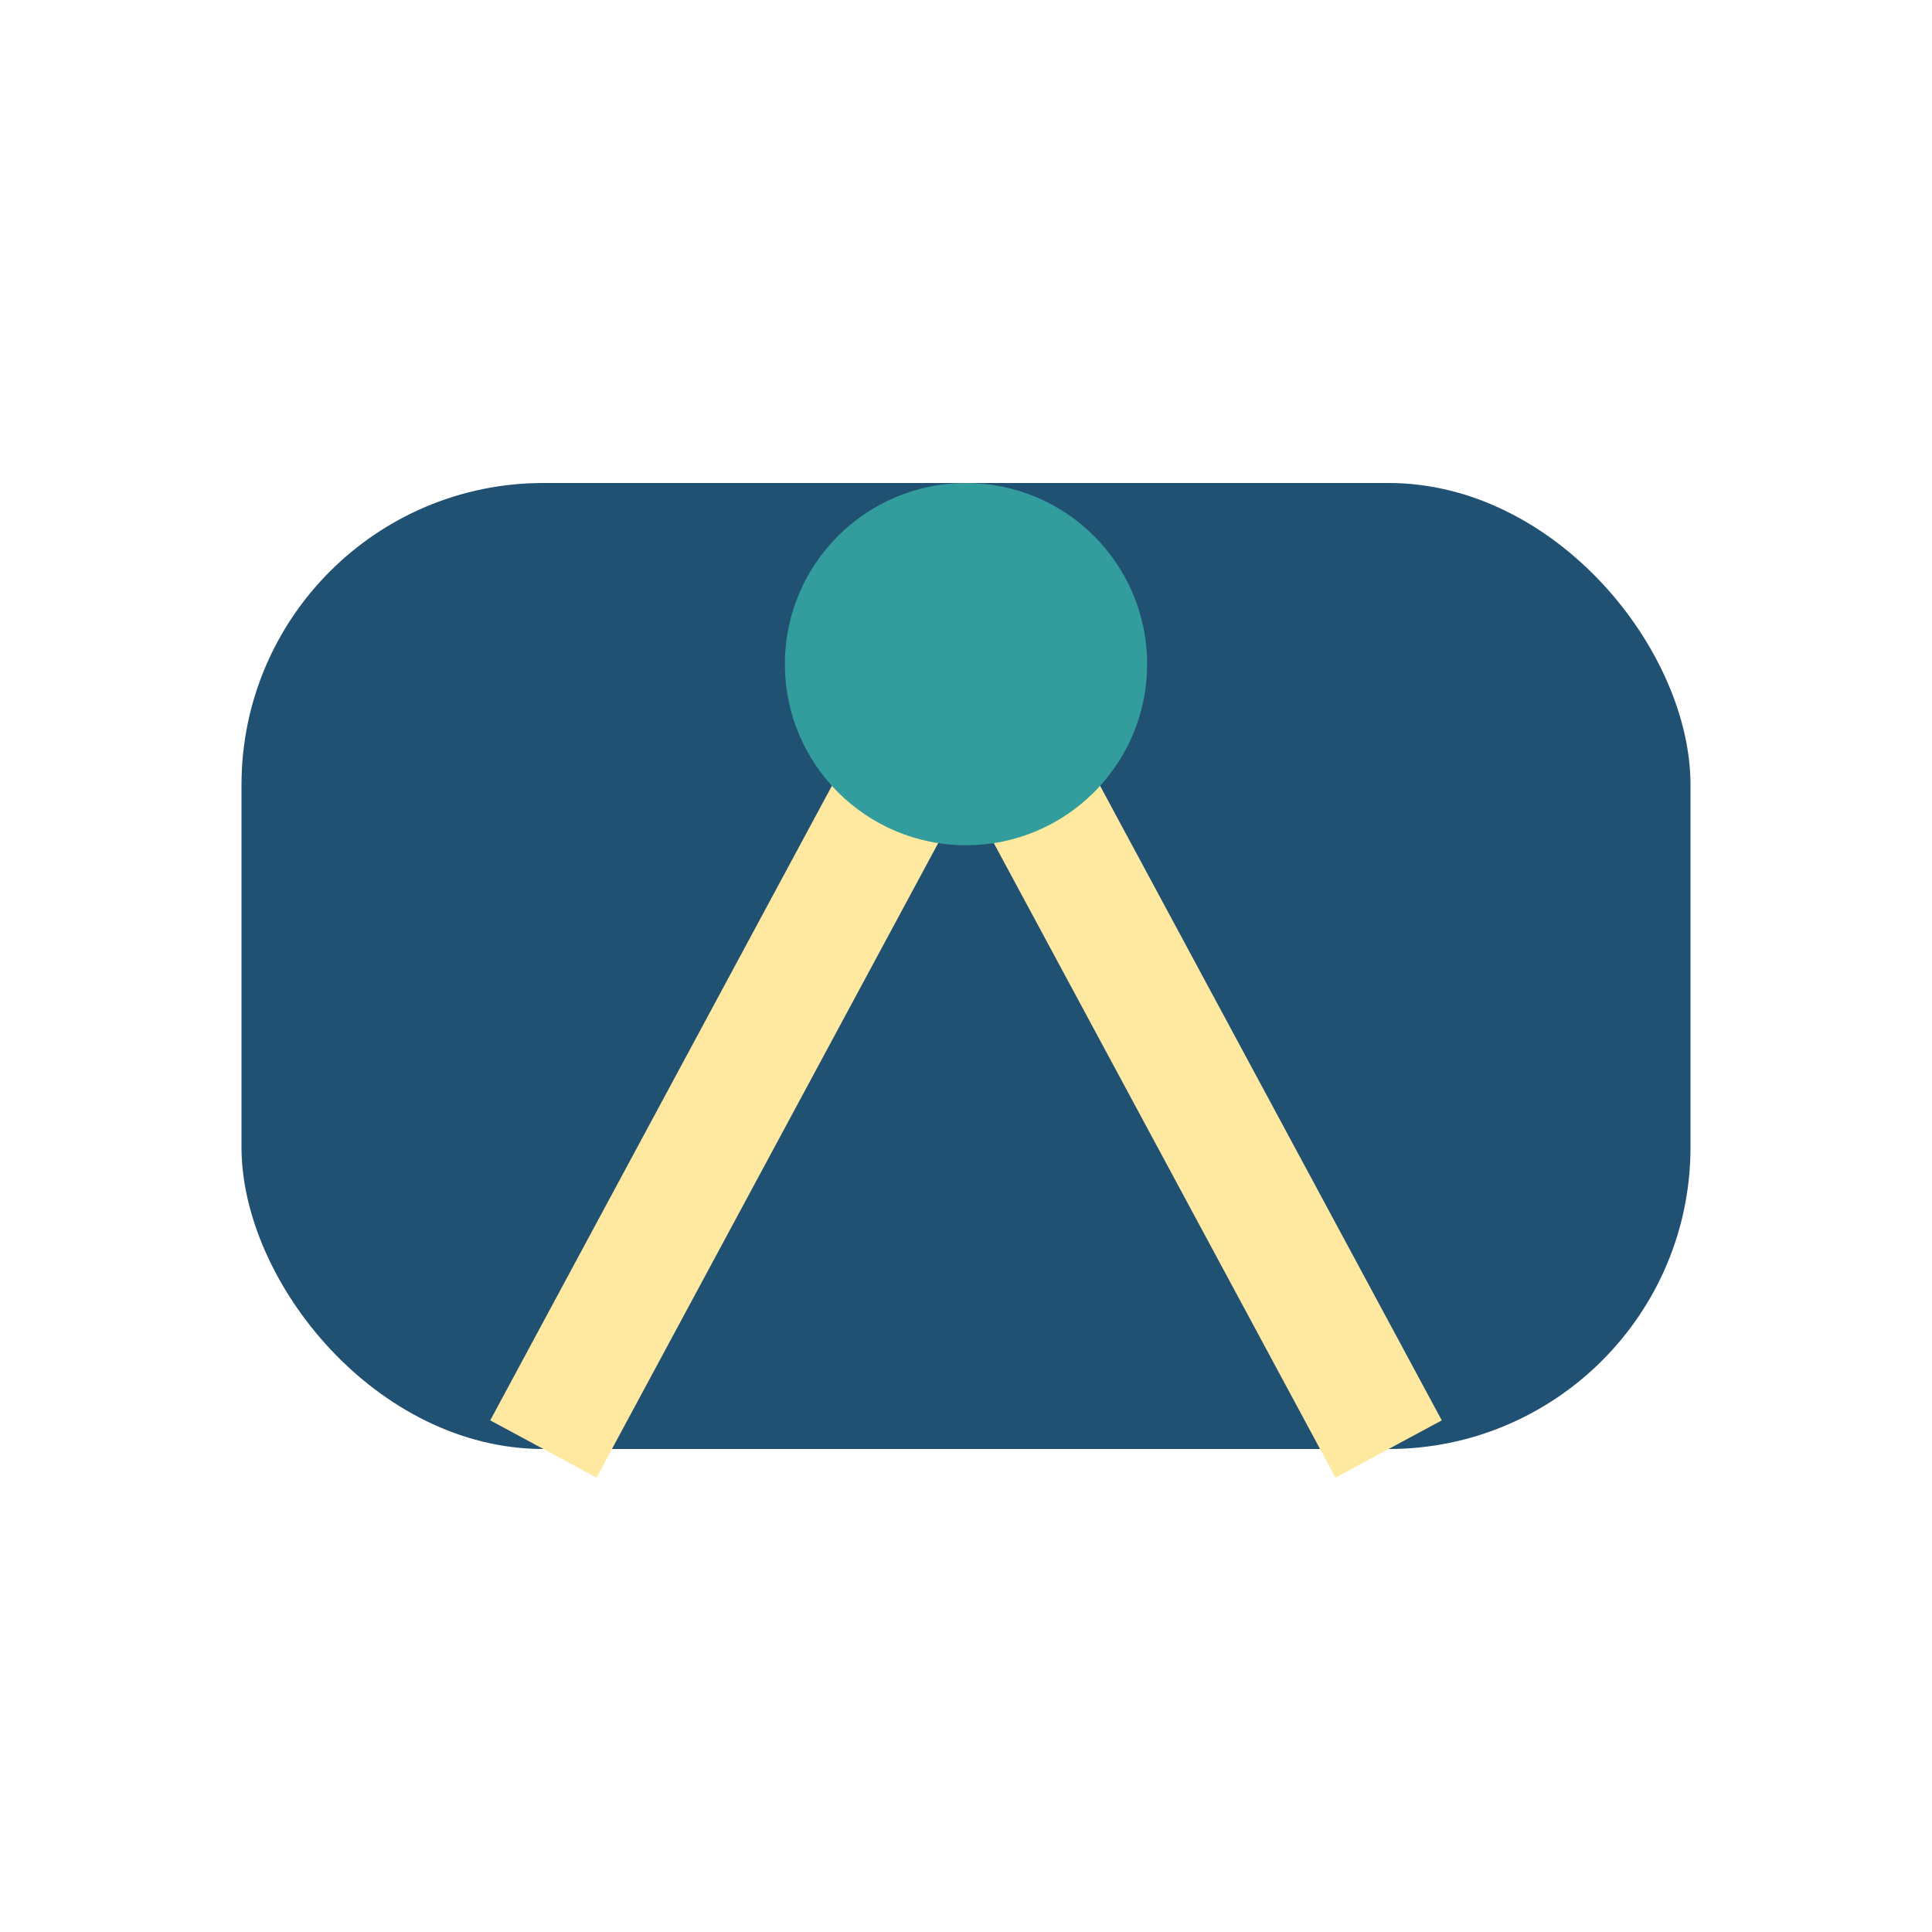
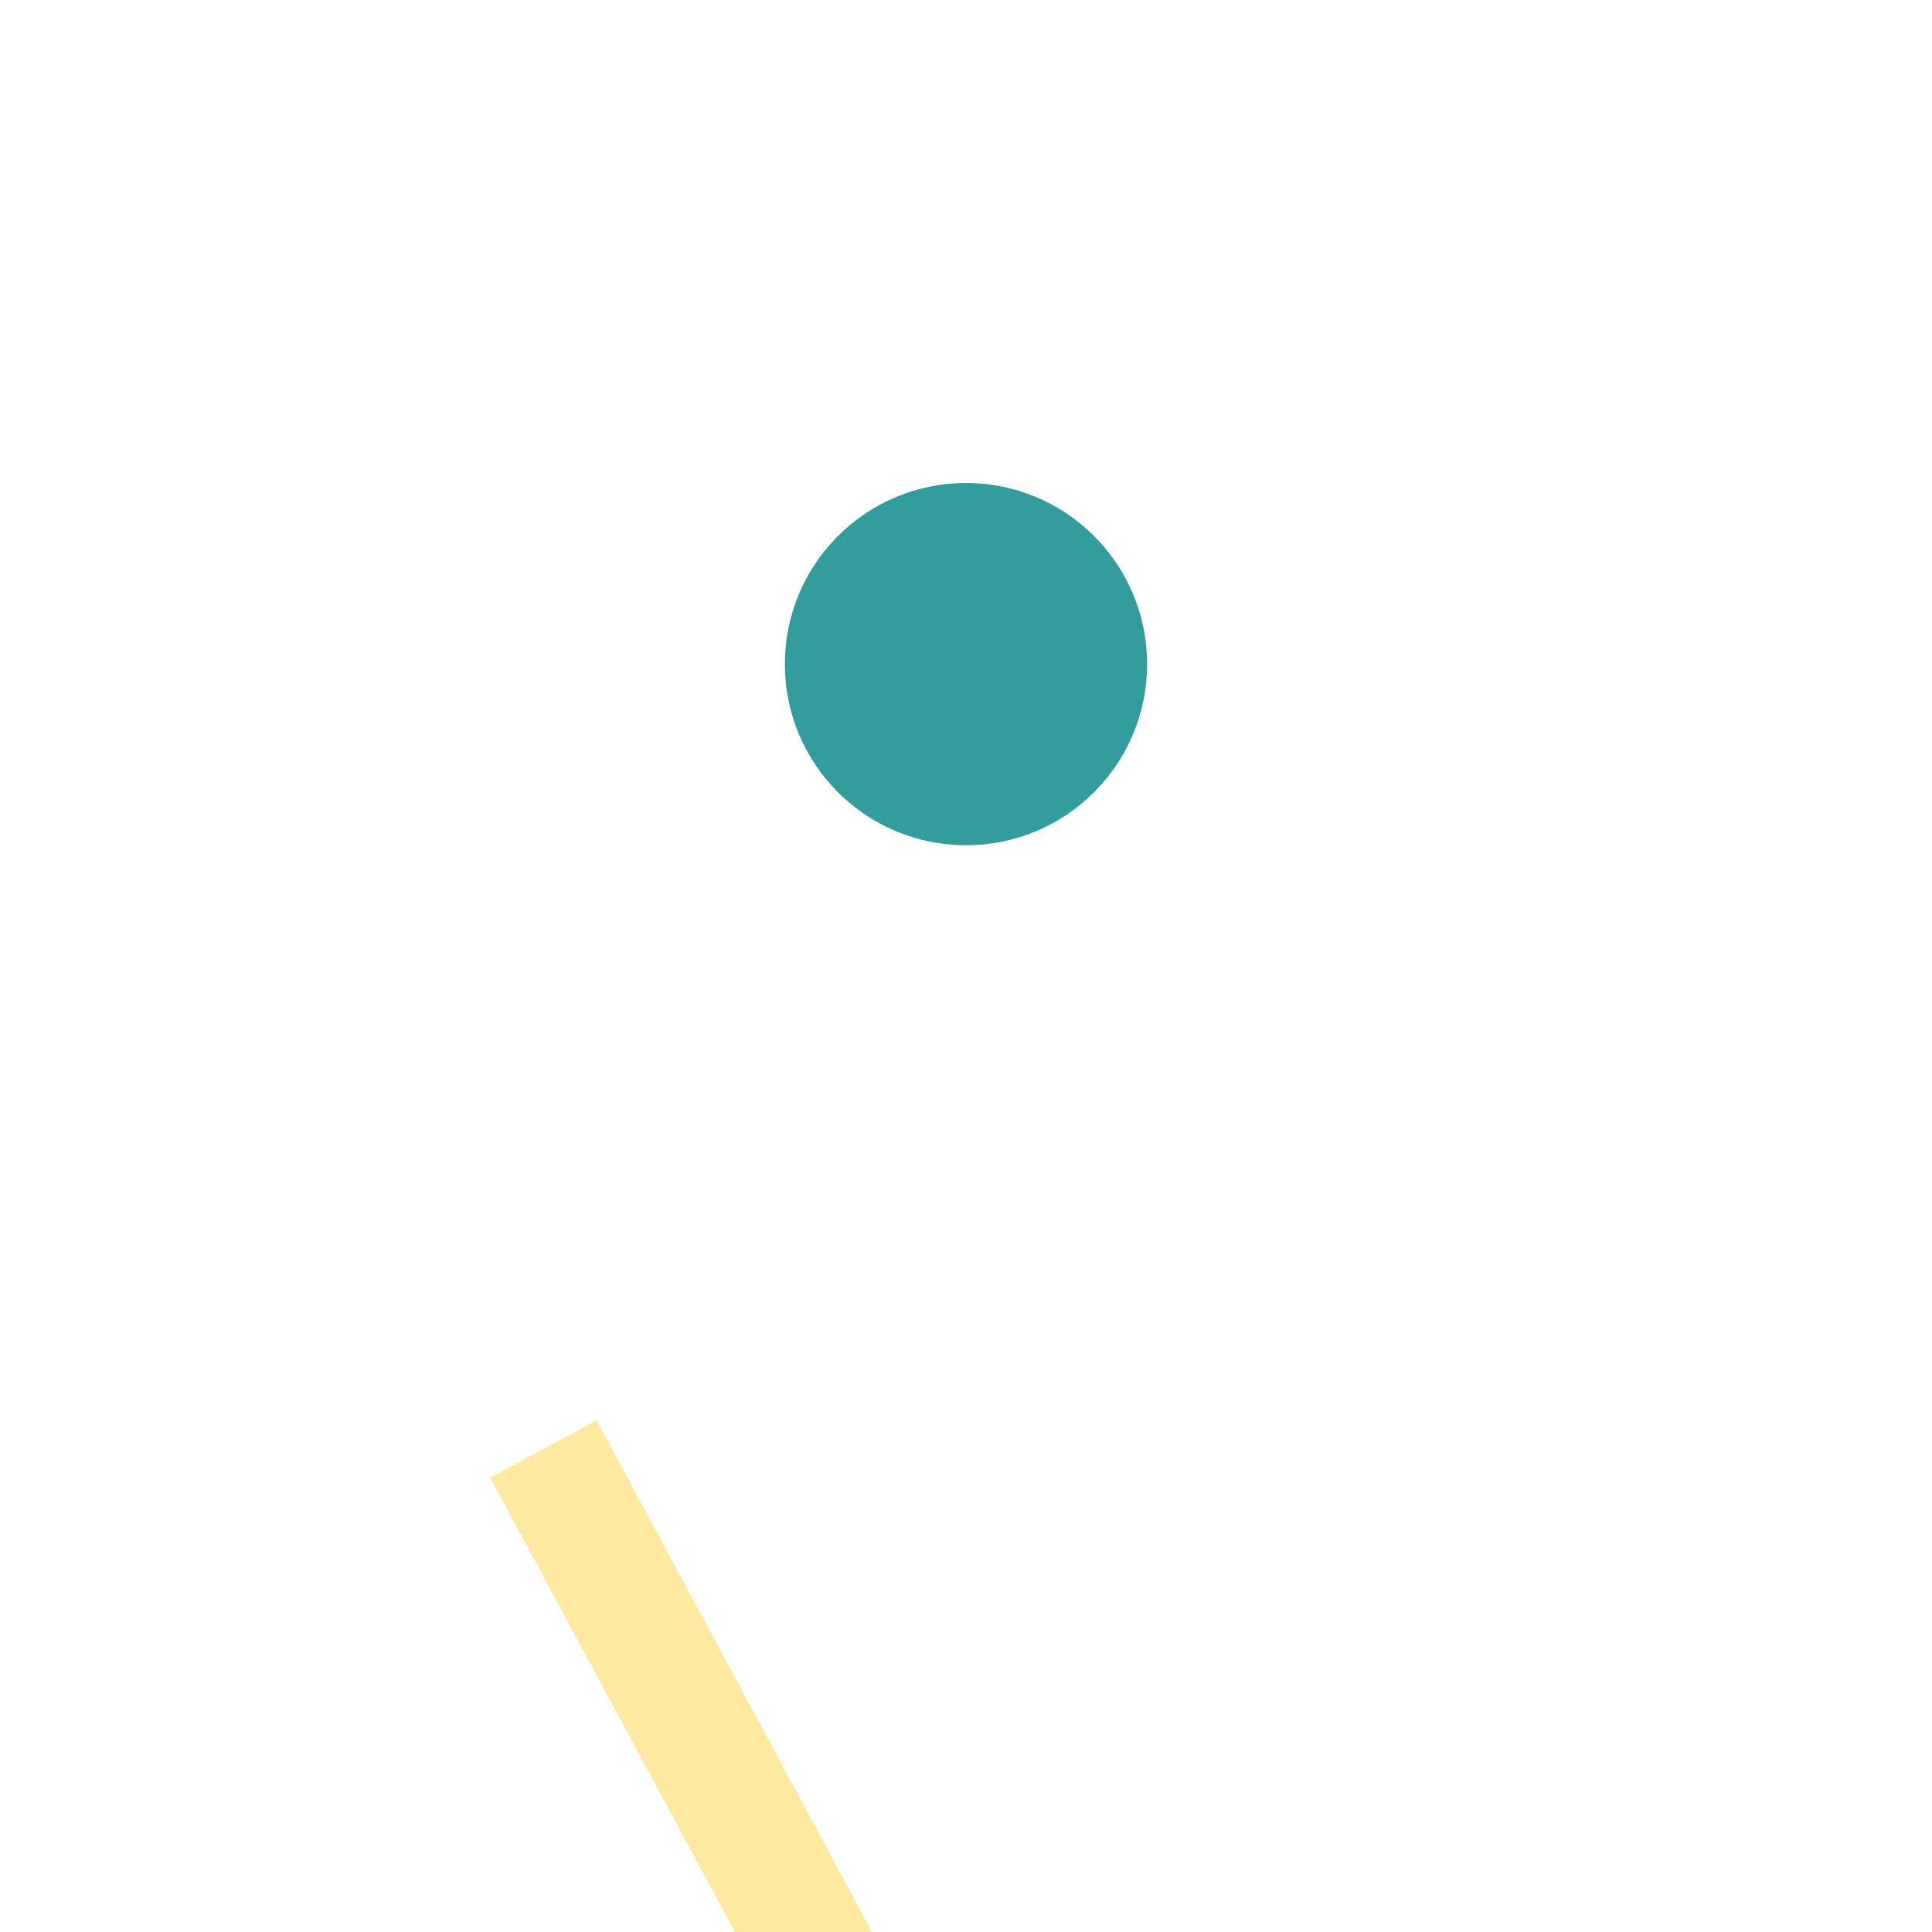
<svg xmlns="http://www.w3.org/2000/svg" width="32" height="32" viewBox="0 0 32 32">
-   <rect x="4" y="8" width="24" height="16" rx="5" fill="#205072" />
-   <path d="M9 24L16 11l7 13" stroke="#FFE9A0" stroke-width="2" fill="none" />
+   <path d="M9 24l7 13" stroke="#FFE9A0" stroke-width="2" fill="none" />
  <circle cx="16" cy="11" r="3" fill="#329D9C" />
</svg>